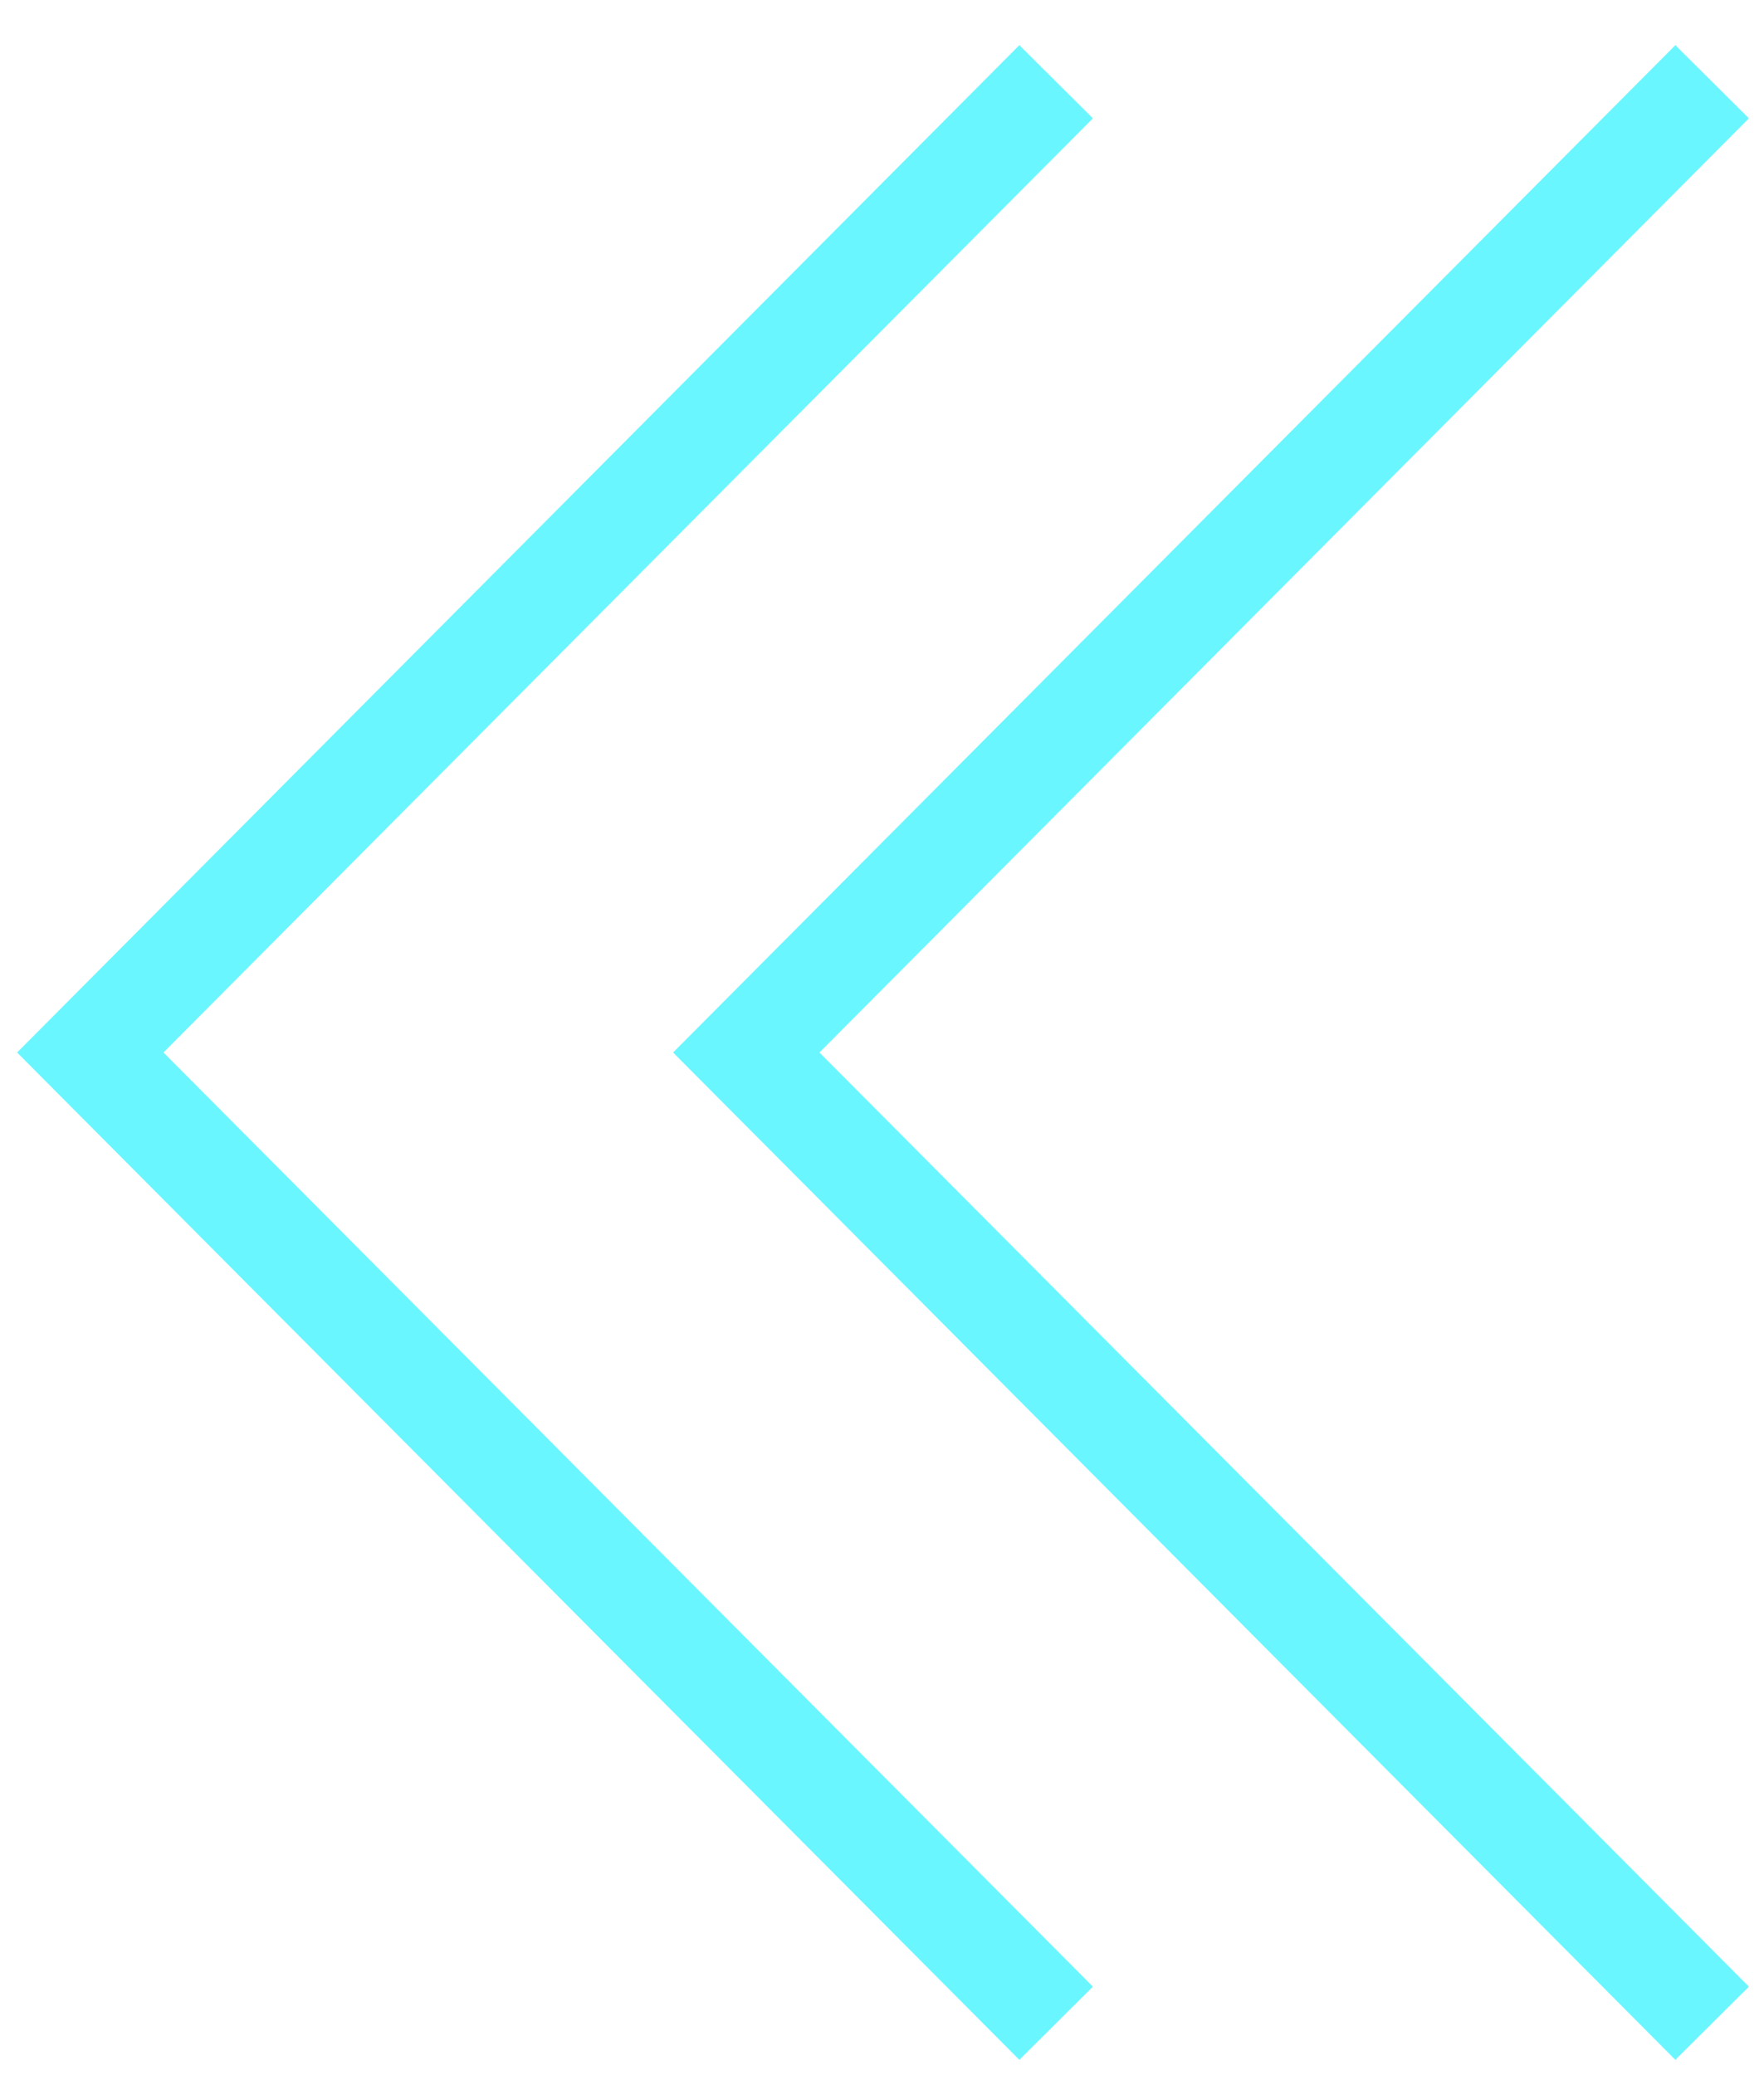
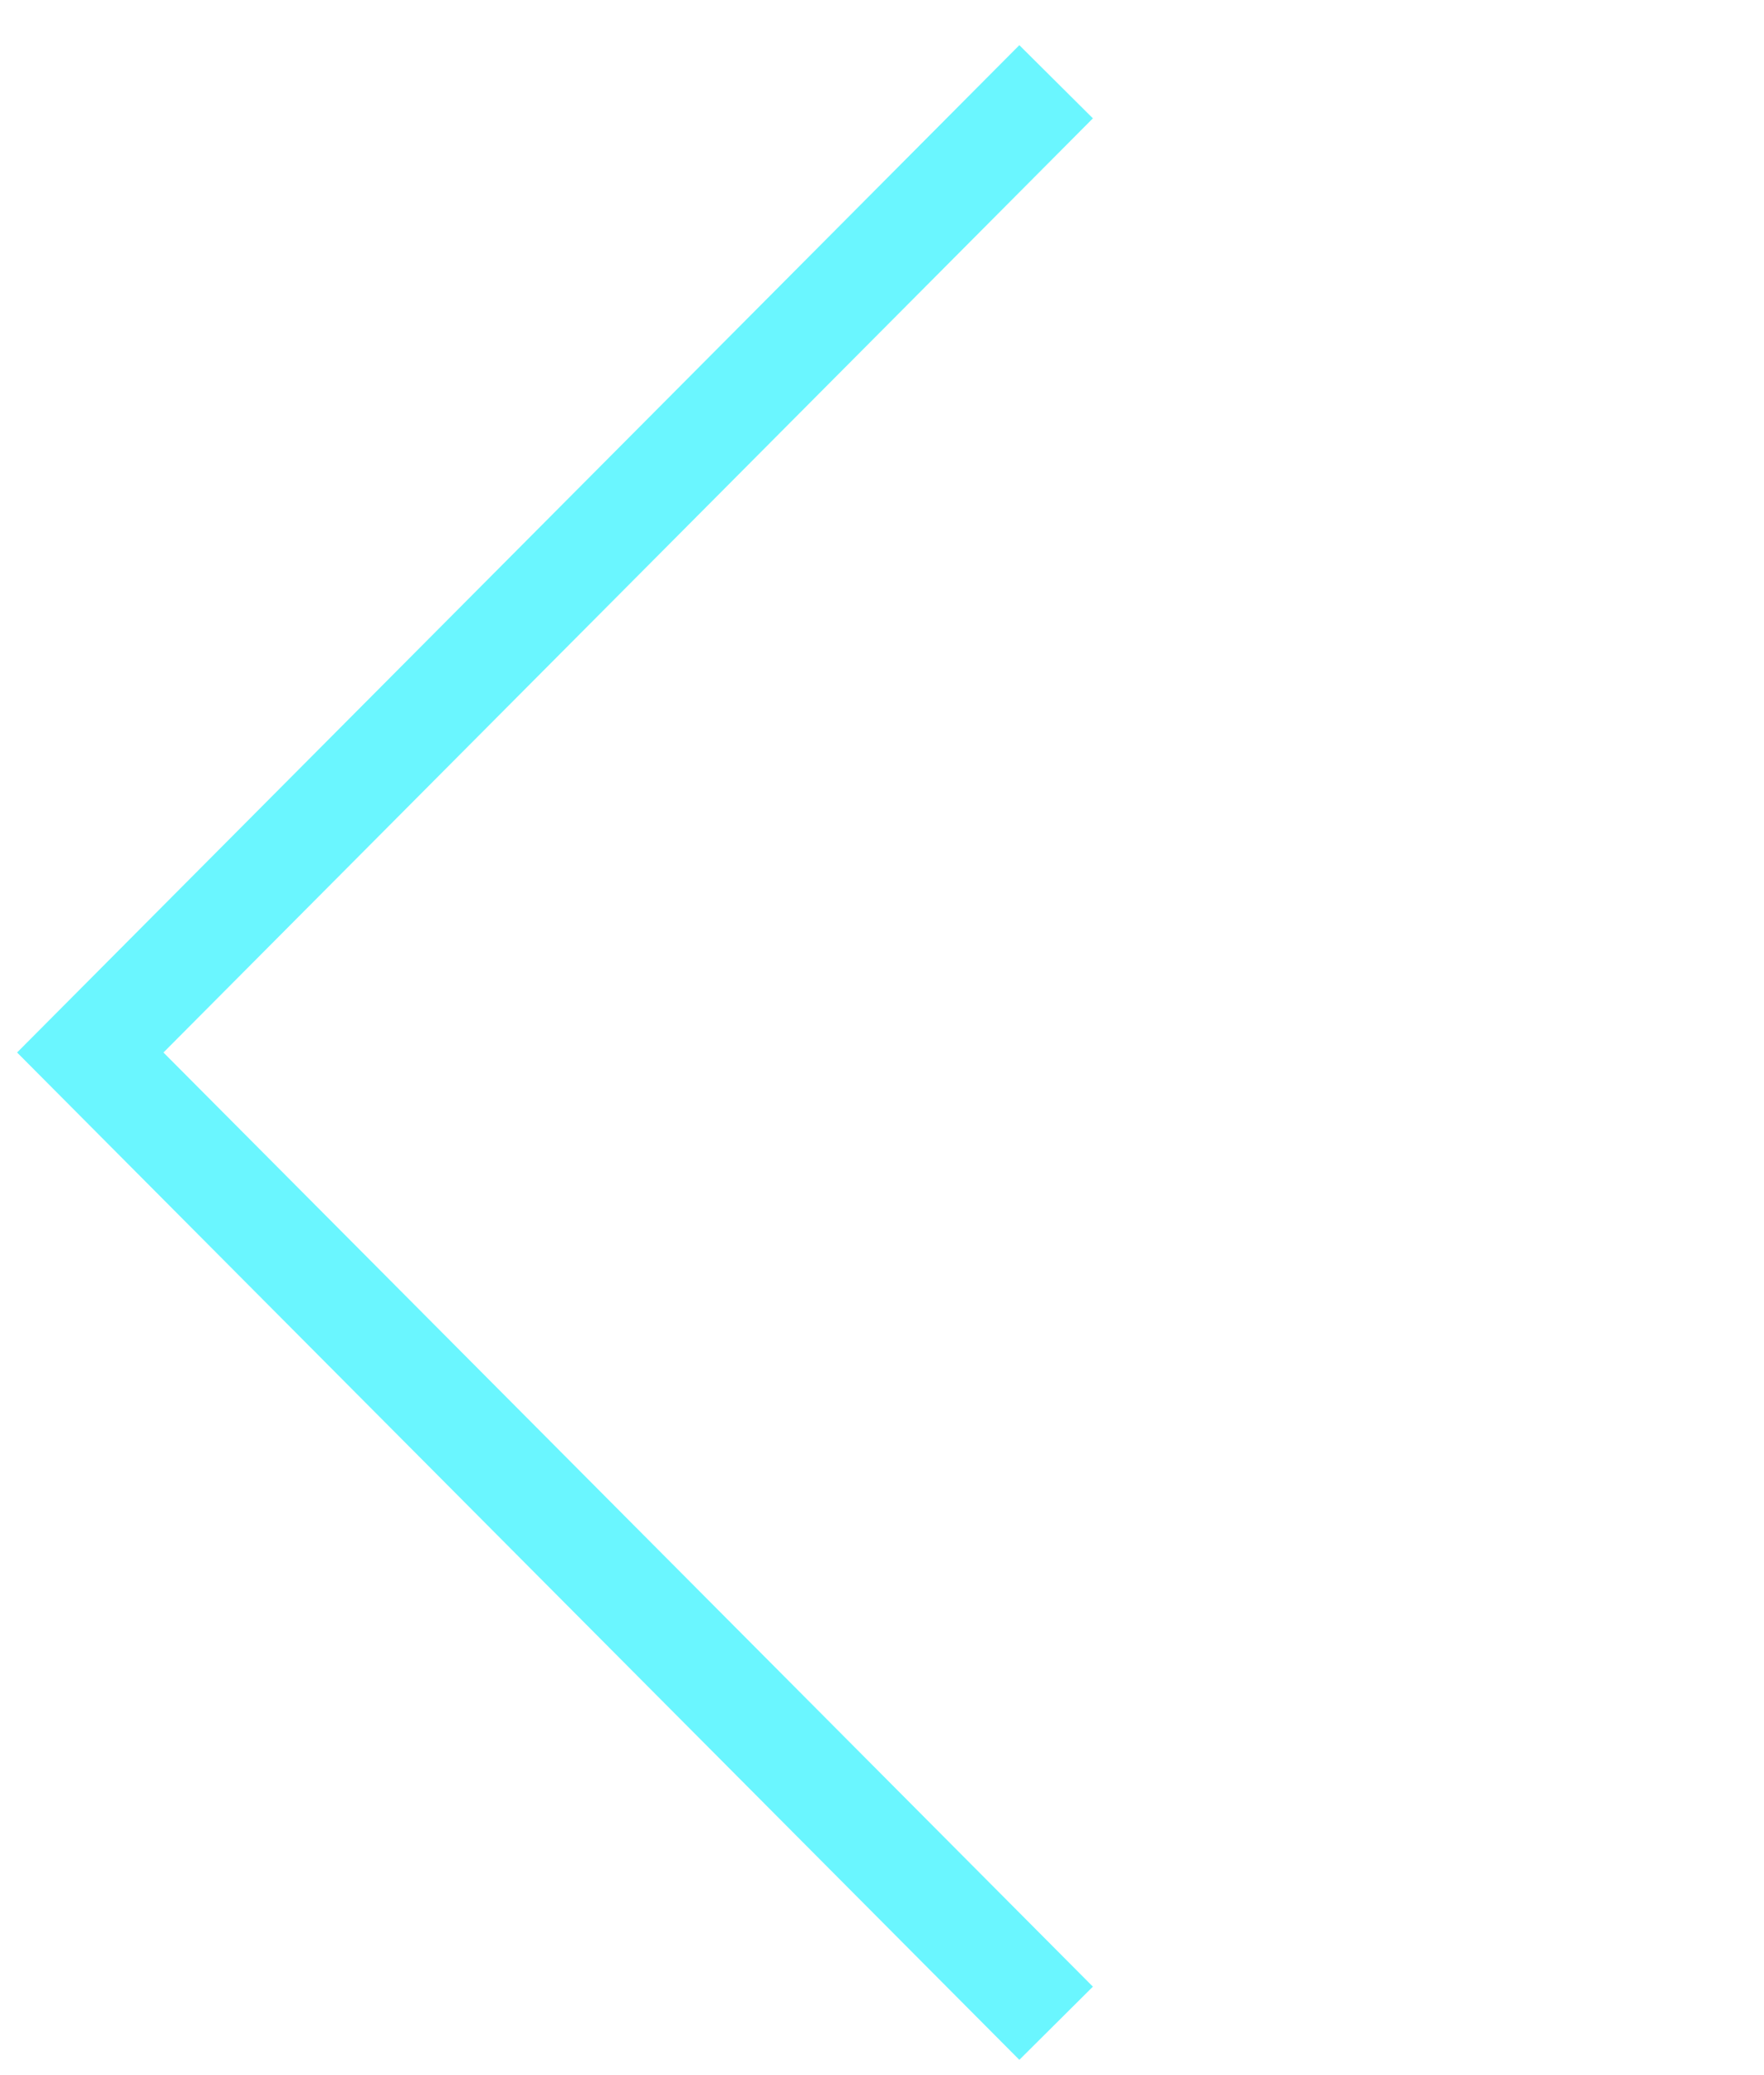
<svg xmlns="http://www.w3.org/2000/svg" width="34" height="40" viewBox="0 0 34 40" fill="none">
  <path d="M20.356 1.576L1.74 20.288L20.356 39" stroke="#6AF6FF" stroke-width="2" />
-   <path d="M33 1.576L14.384 20.288L33 39" stroke="#6AF6FF" stroke-width="2" />
</svg>